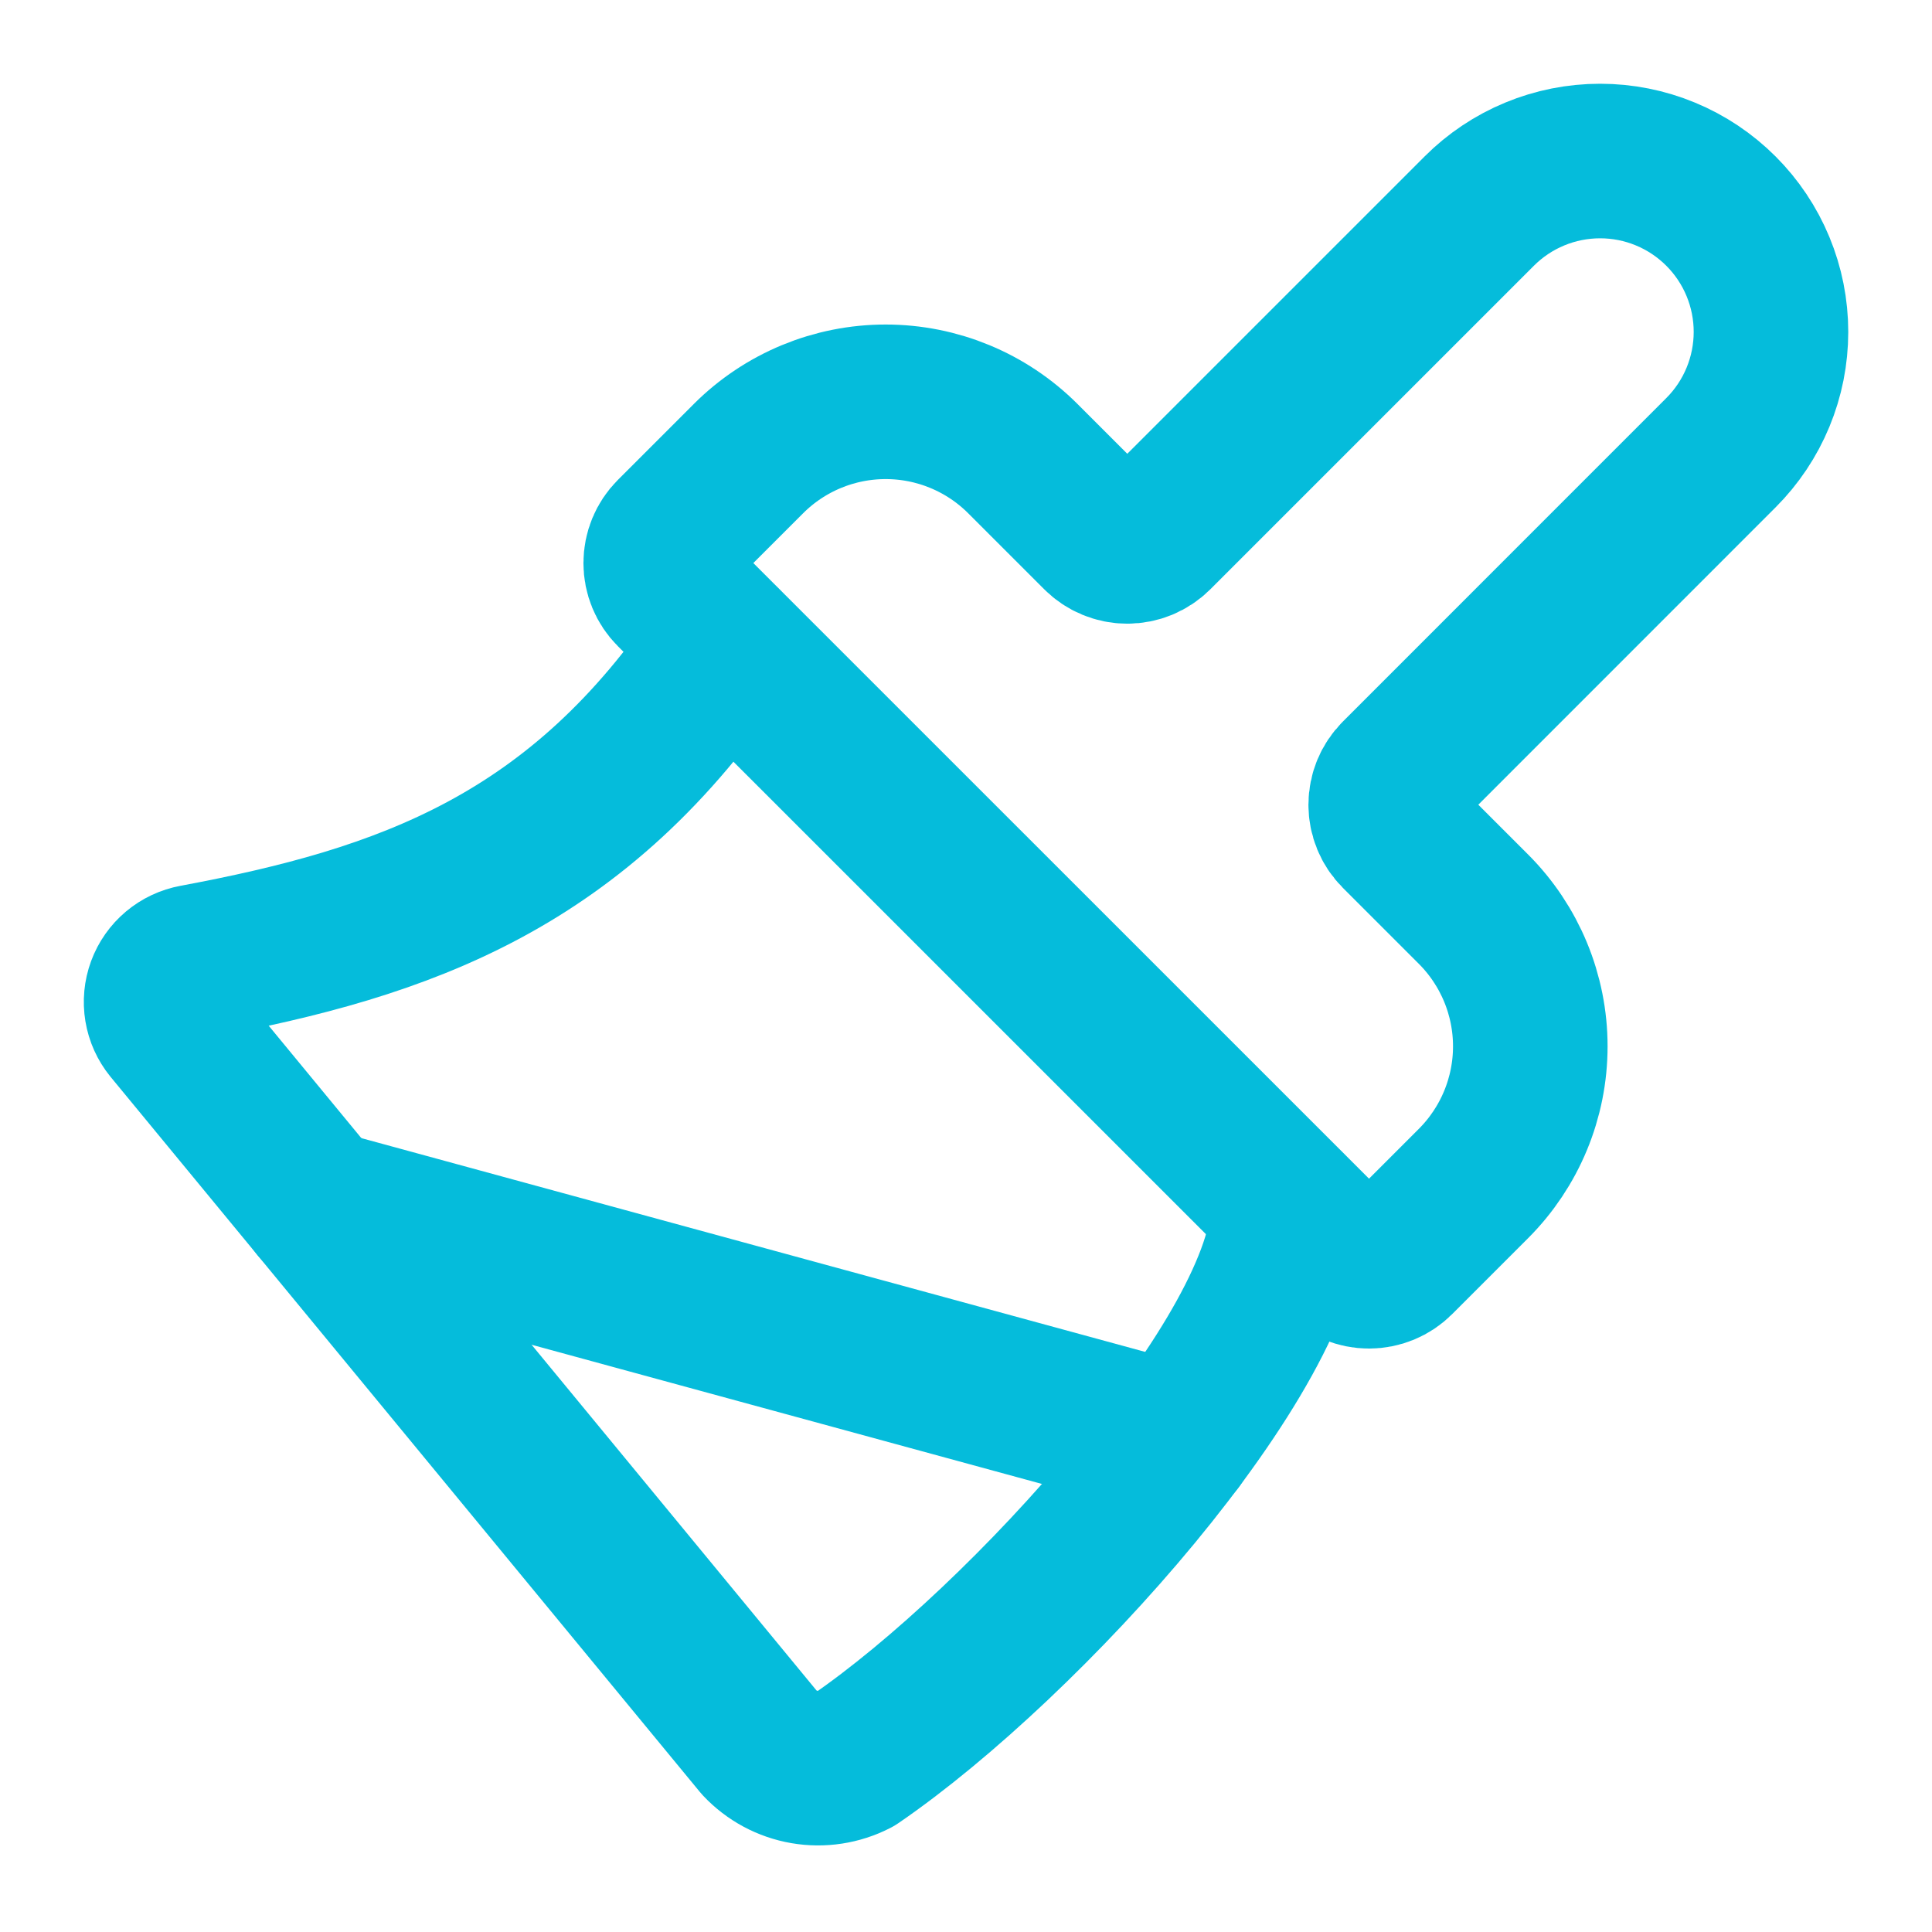
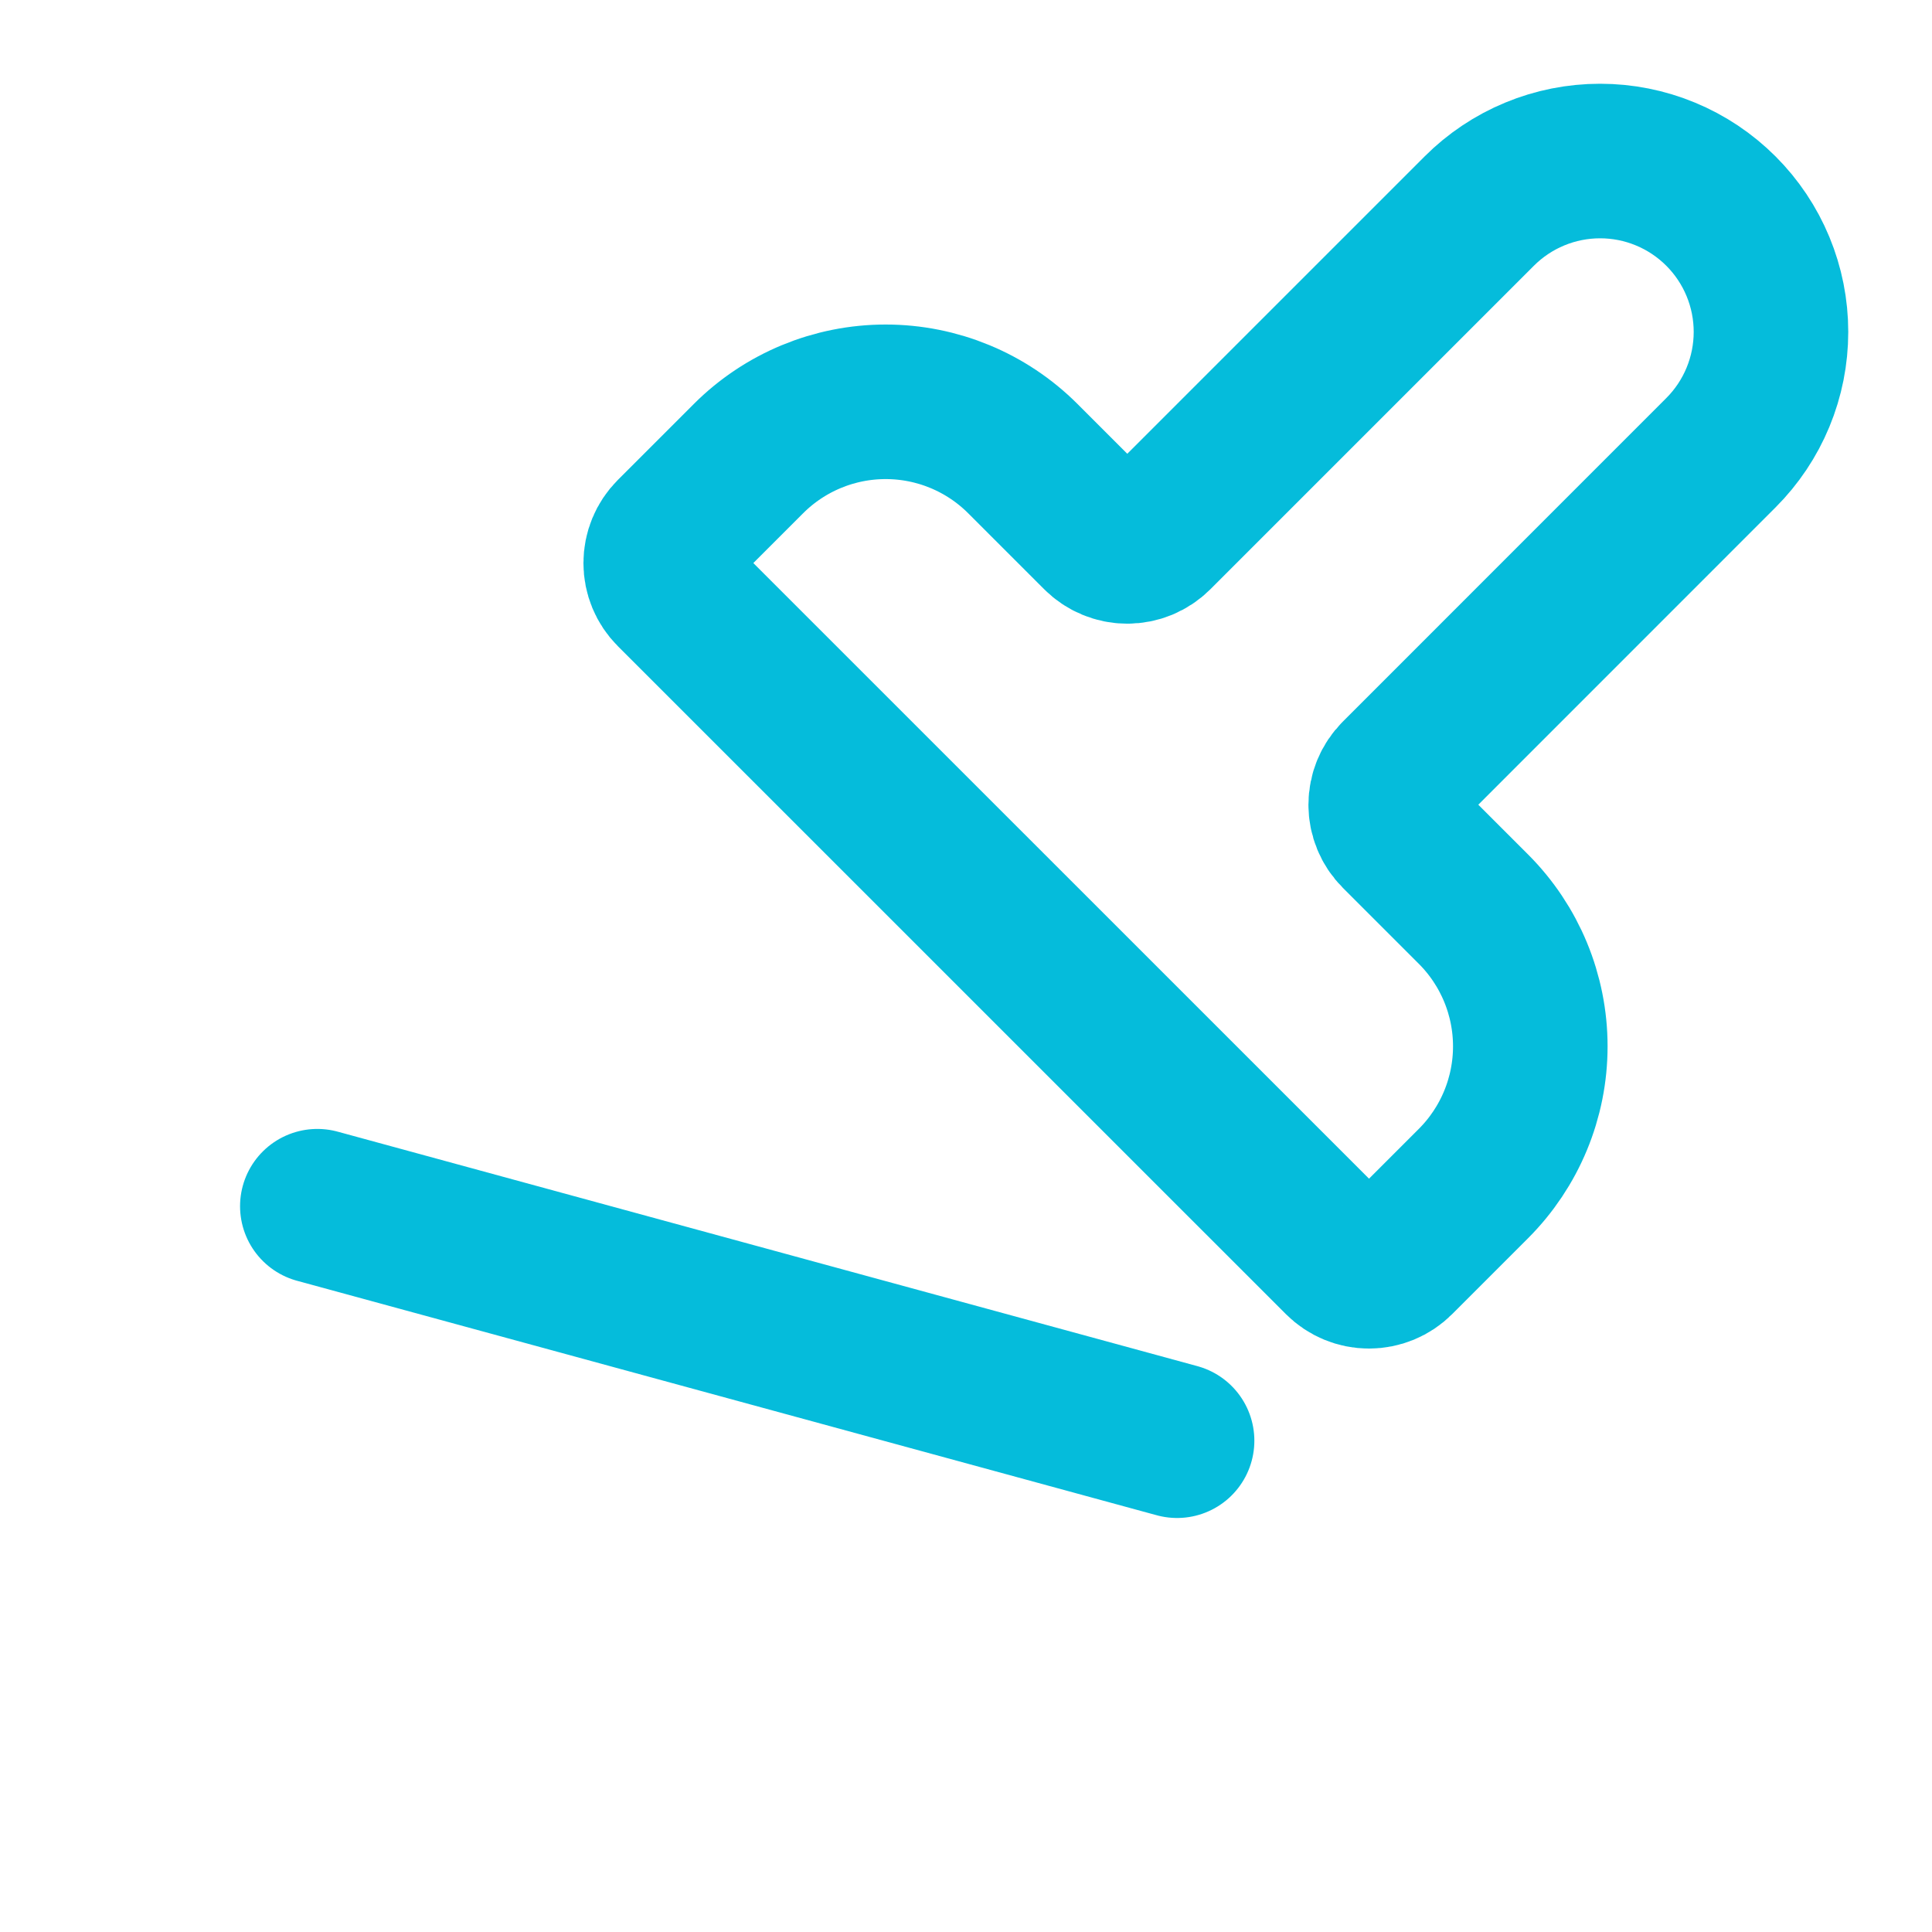
<svg xmlns="http://www.w3.org/2000/svg" width="75" height="75" viewBox="0 0 75 75" fill="none">
  <path d="M45.694 55.928L12.319 46.825" stroke="#05BCDB" stroke-width="6" stroke-linecap="round" stroke-linejoin="round" />
  <path d="M57.425 8.194C58.041 7.578 58.772 7.089 59.577 6.756C60.382 6.422 61.245 6.251 62.116 6.251C62.987 6.251 63.849 6.422 64.654 6.756C65.459 7.089 66.19 7.578 66.806 8.194C67.422 8.81 67.911 9.541 68.244 10.346C68.578 11.151 68.749 12.013 68.749 12.884C68.749 13.755 68.578 14.618 68.244 15.423C67.911 16.228 67.422 16.959 66.806 17.575L54.25 30.134C53.957 30.427 53.793 30.825 53.793 31.239C53.793 31.653 53.957 32.051 54.25 32.344L57.2 35.294C58.612 36.706 59.406 38.622 59.406 40.619C59.406 42.616 58.612 44.531 57.2 45.944L54.25 48.894C53.957 49.187 53.56 49.351 53.145 49.351C52.731 49.351 52.334 49.187 52.041 48.894L26.106 22.962C25.813 22.669 25.649 22.272 25.649 21.858C25.649 21.444 25.813 21.046 26.106 20.753L29.056 17.803C30.469 16.391 32.384 15.598 34.381 15.598C36.379 15.598 38.294 16.391 39.706 17.803L42.656 20.753C42.949 21.046 43.347 21.211 43.761 21.211C44.175 21.211 44.573 21.046 44.866 20.753L57.425 8.194Z" stroke="#05BCDB" stroke-width="6" stroke-linecap="round" stroke-linejoin="round" />
-   <path d="M28.125 25C22.488 33.469 15.719 35.812 7.553 37.337C7.282 37.387 7.029 37.506 6.818 37.683C6.607 37.861 6.446 38.09 6.351 38.348C6.256 38.606 6.23 38.885 6.275 39.157C6.32 39.428 6.435 39.683 6.609 39.897L29.484 67.656C29.949 68.15 30.561 68.479 31.229 68.594C31.897 68.709 32.585 68.603 33.188 68.294C39.797 63.766 50 52.475 50 46.875" stroke="#05BCDB" stroke-width="6" stroke-linecap="round" stroke-linejoin="round" />
</svg>